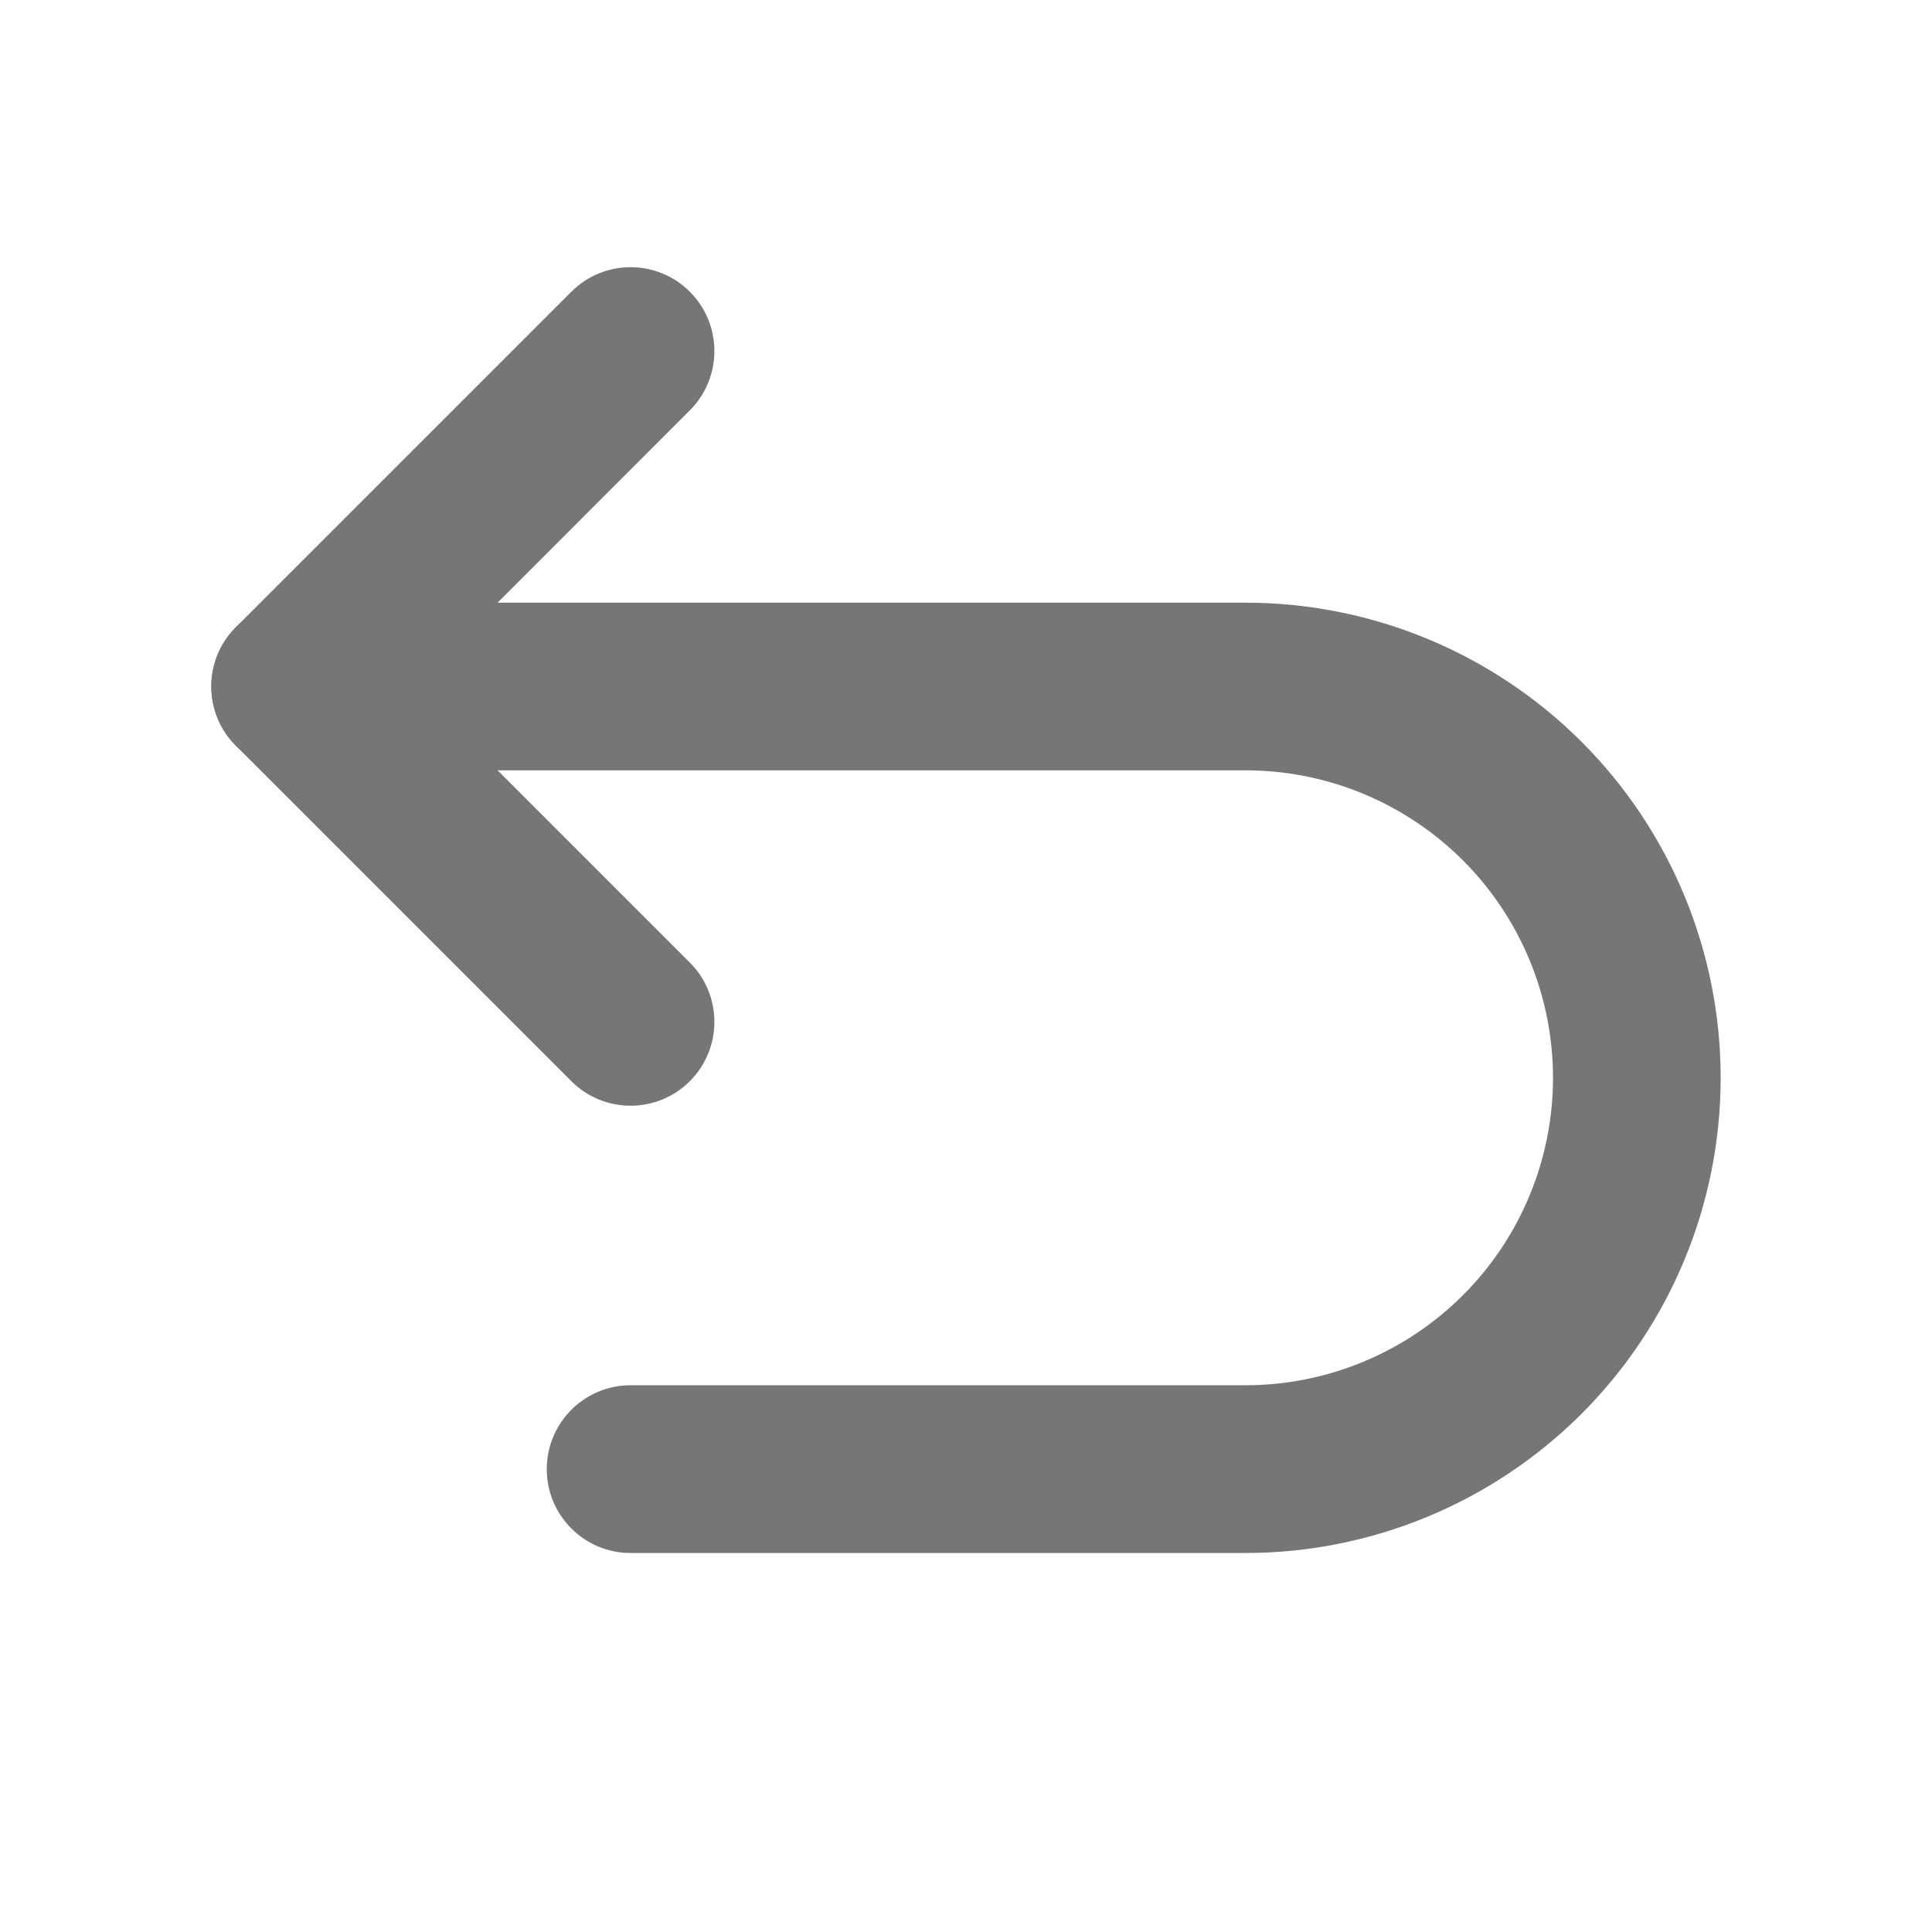
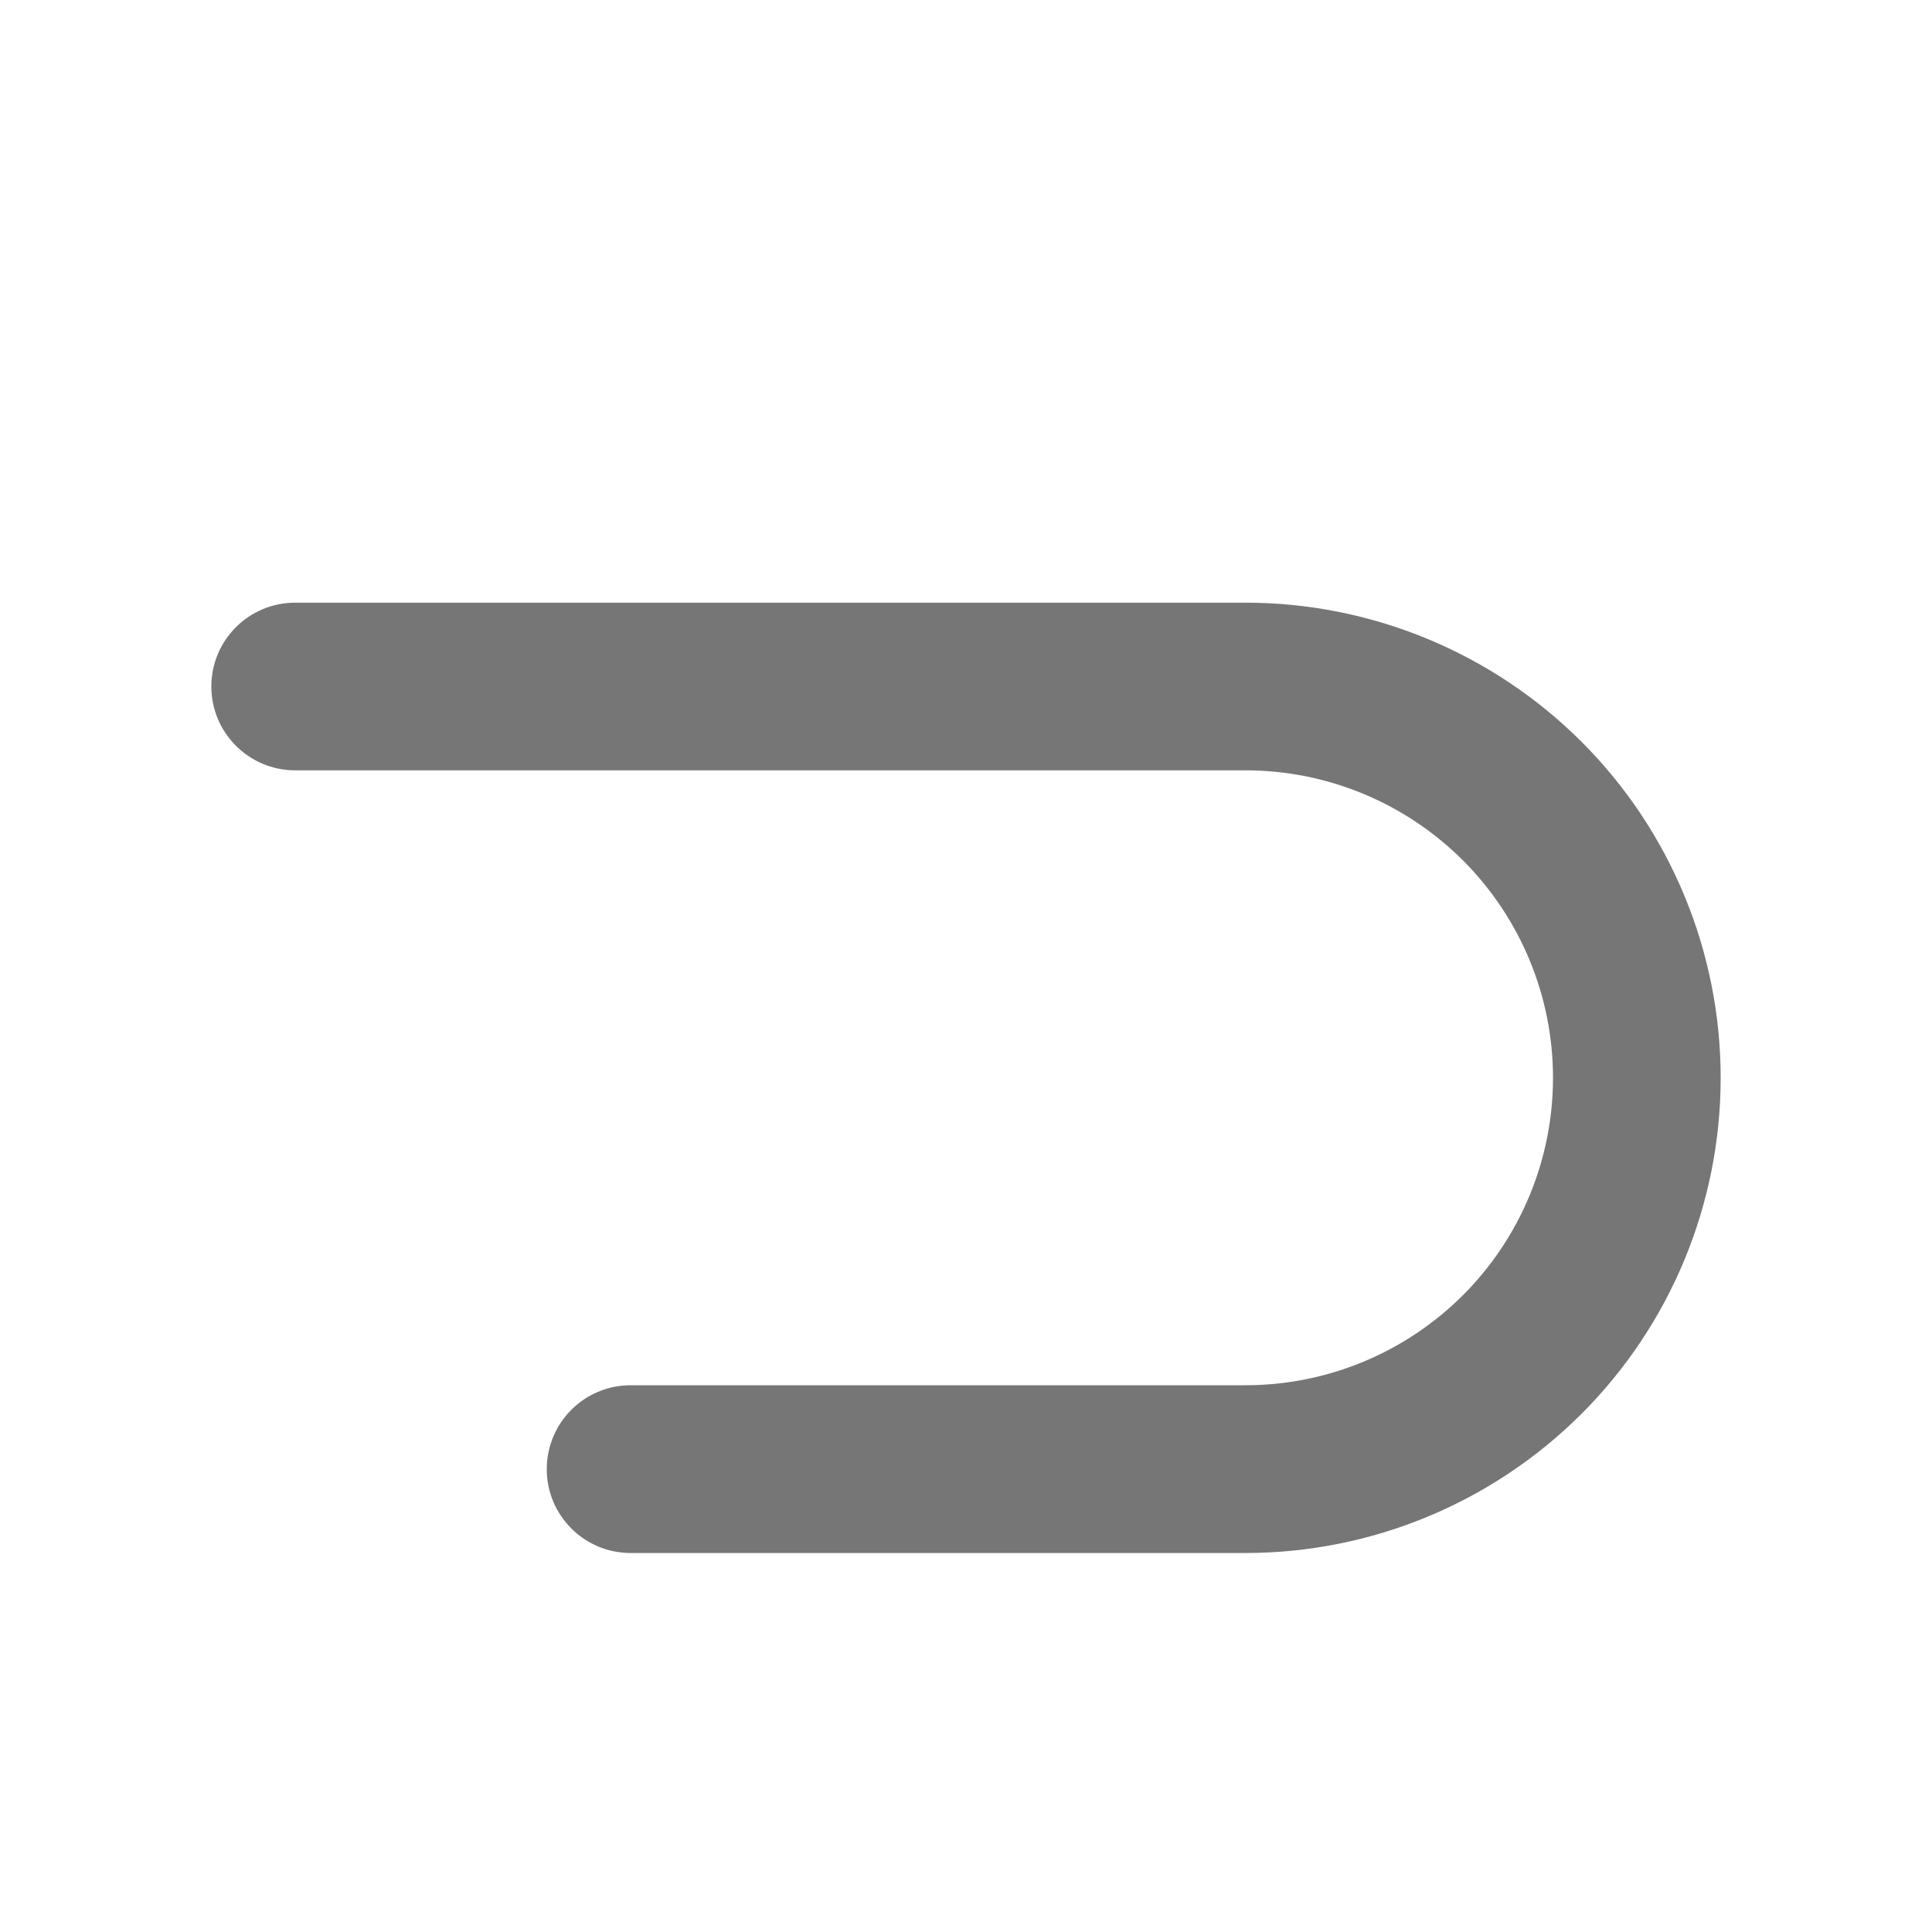
<svg xmlns="http://www.w3.org/2000/svg" width="18" height="18" viewBox="0 0 18 18" fill="none">
-   <path fill-rule="evenodd" clip-rule="evenodd" d="M6.427 2.718C6.732 3.023 6.732 3.518 6.427 3.823L3.855 6.396L6.427 8.968C6.732 9.273 6.732 9.768 6.427 10.073C6.122 10.378 5.628 10.378 5.323 10.073L2.198 6.948C1.892 6.643 1.892 6.148 2.198 5.843L5.323 2.718C5.628 2.413 6.122 2.413 6.427 2.718Z" fill="#767676" />
  <path fill-rule="evenodd" clip-rule="evenodd" d="M1.969 6.396C1.969 5.964 2.319 5.615 2.75 5.615H11.604C12.778 5.615 13.904 6.081 14.735 6.911C15.565 7.741 16.031 8.868 16.031 10.042C16.031 11.216 15.565 12.342 14.735 13.172C13.904 14.002 12.778 14.469 11.604 14.469H5.875C5.444 14.469 5.094 14.119 5.094 13.688C5.094 13.256 5.444 12.906 5.875 12.906H11.604C12.364 12.906 13.092 12.604 13.63 12.067C14.167 11.53 14.469 10.801 14.469 10.042C14.469 9.282 14.167 8.553 13.63 8.016C13.092 7.479 12.364 7.177 11.604 7.177H2.75C2.319 7.177 1.969 6.827 1.969 6.396Z" fill="#767676" />
</svg>